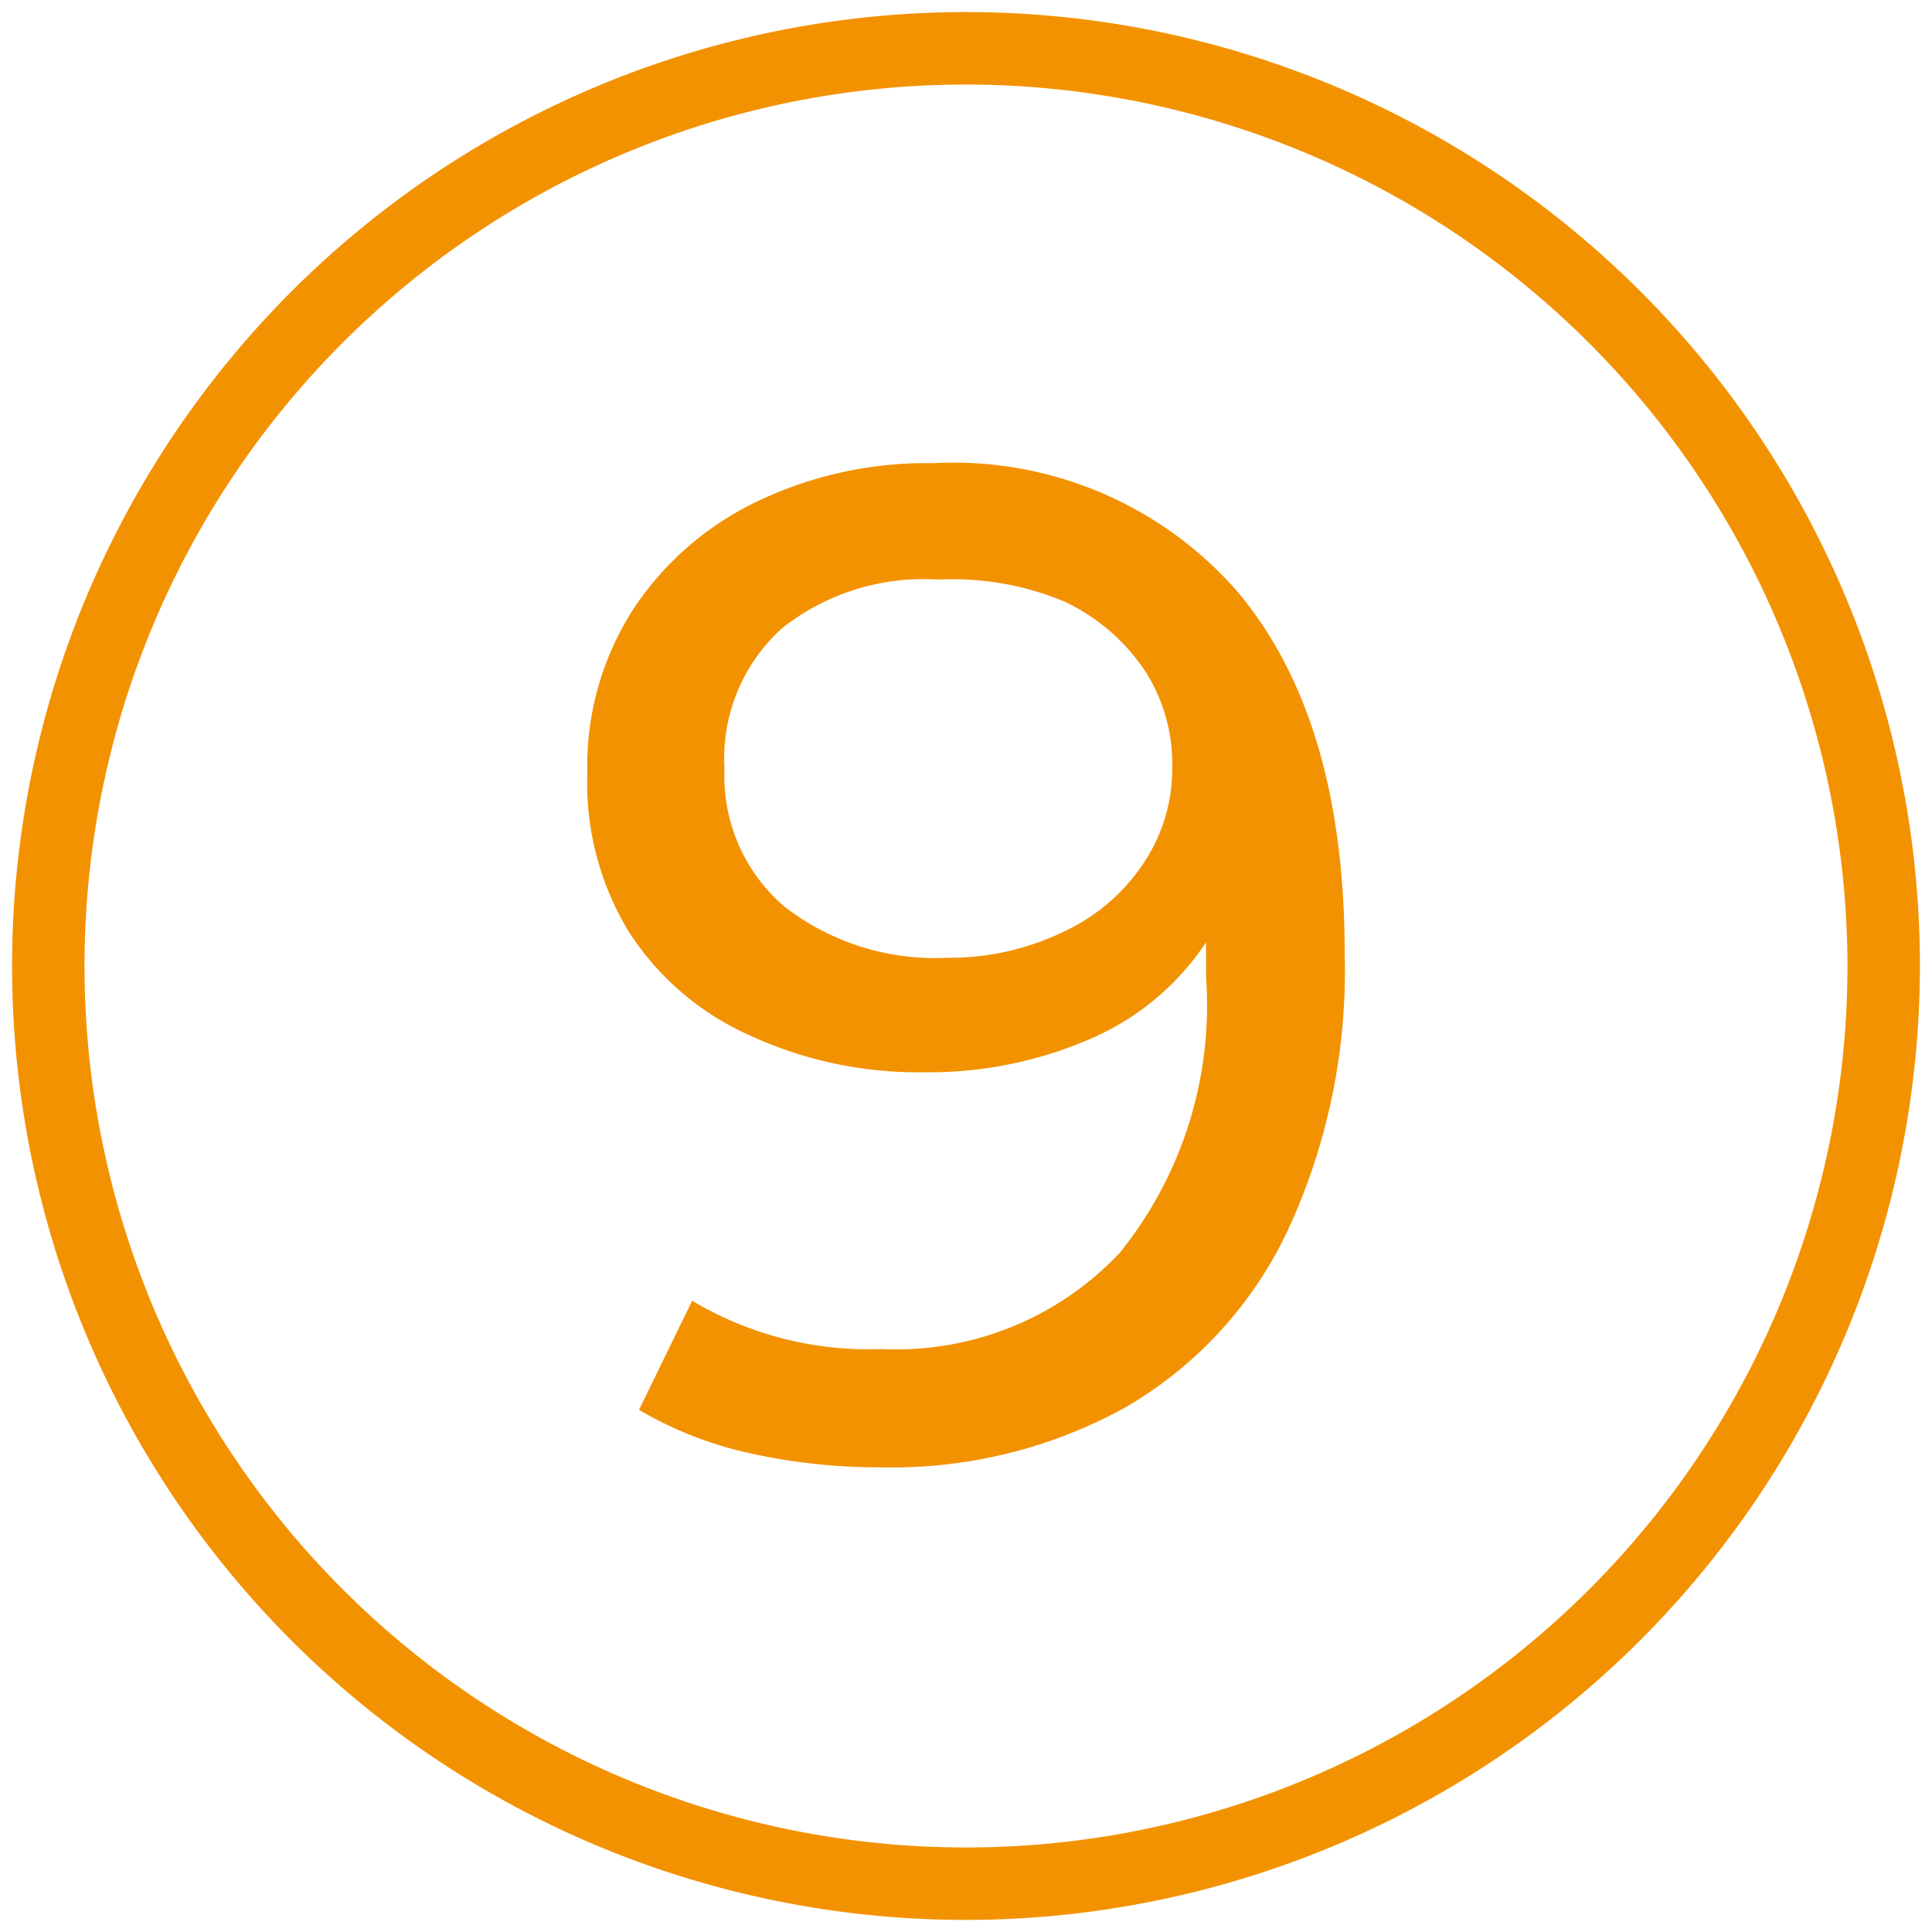
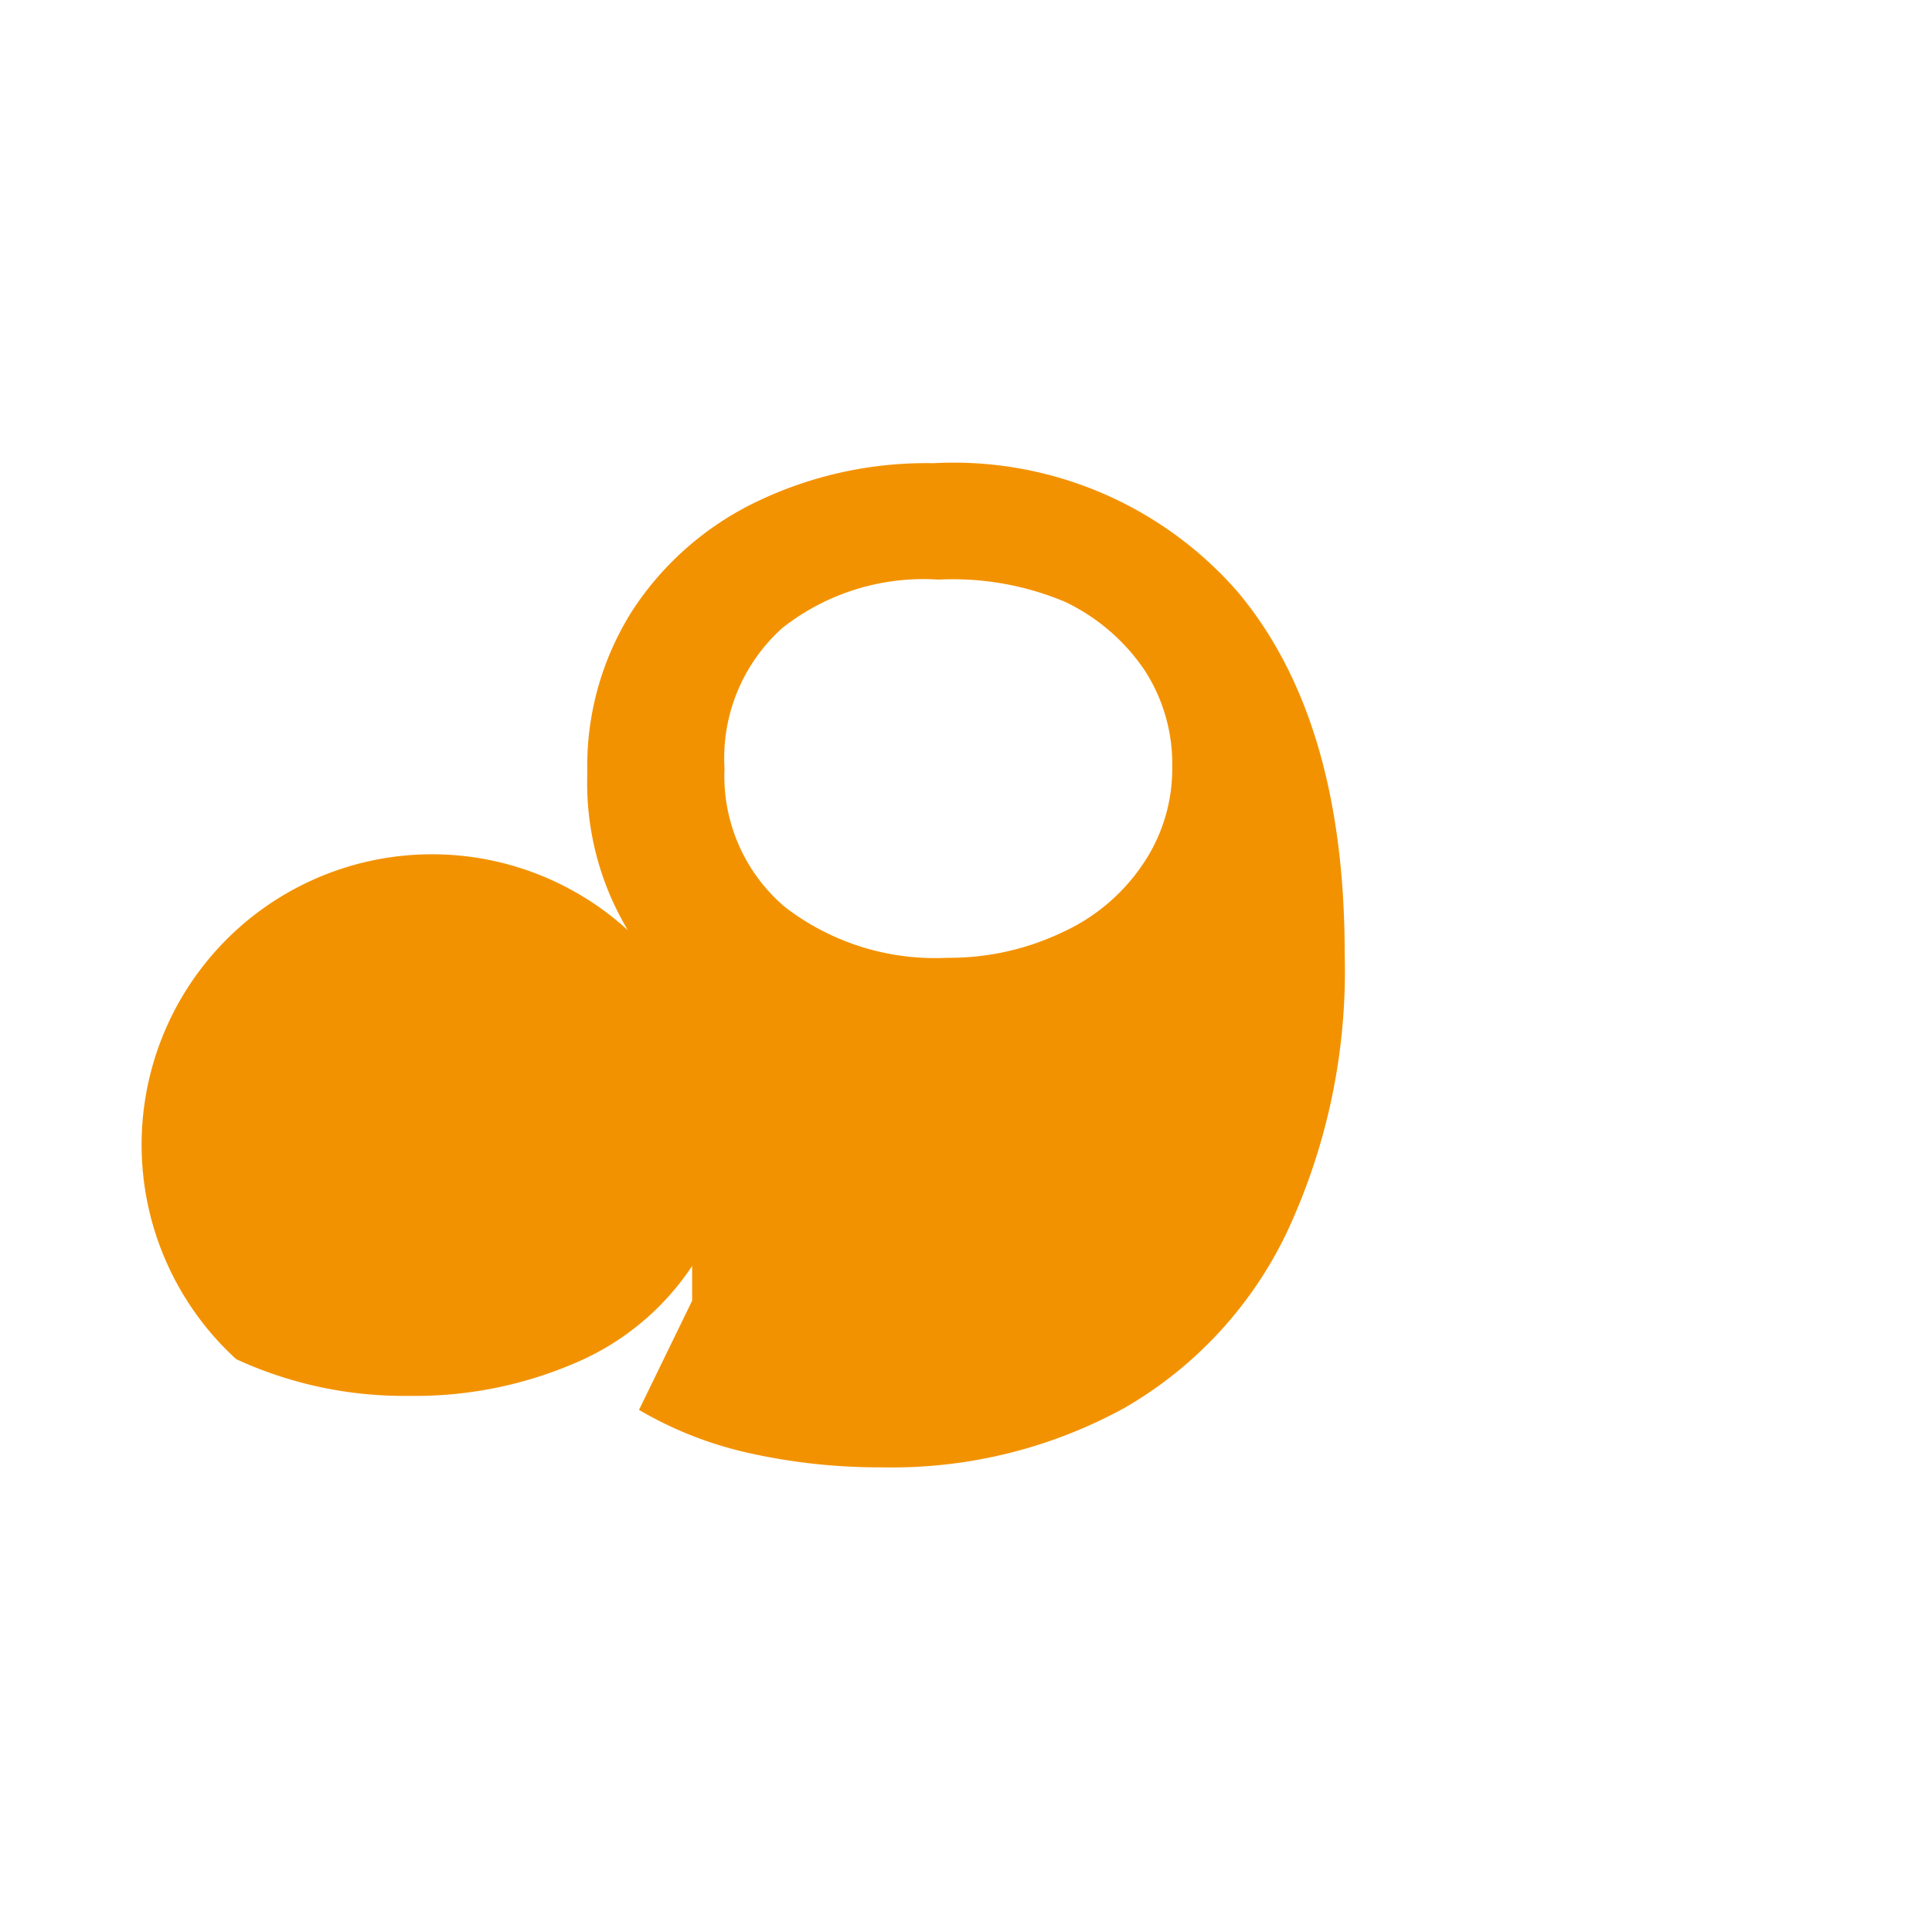
<svg xmlns="http://www.w3.org/2000/svg" id="Слой_1" data-name="Слой 1" viewBox="0 0 40 40">
  <defs>
    <style>.cls-1{fill:#f39200;}</style>
  </defs>
-   <path class="cls-1" d="M20,39.75A19.75,19.75,0,1,1,39.75,20,19.77,19.77,0,0,1,20,39.75Zm0-38A18.25,18.25,0,1,0,38.25,20,18.27,18.27,0,0,0,20,1.75Z" />
-   <path class="cls-1" d="M25.63,12.26q2.21,2.64,2.21,7.48a12.76,12.76,0,0,1-1.2,5.78,8.34,8.34,0,0,1-3.36,3.63,10,10,0,0,1-5,1.23,12.43,12.43,0,0,1-2.79-.3,7.84,7.84,0,0,1-2.26-.89l1.1-2.26a7.11,7.11,0,0,0,3.92,1,6.34,6.34,0,0,0,4.94-2,8.16,8.16,0,0,0,1.78-5.7v-.72a5.45,5.45,0,0,1-2.4,2,8.37,8.37,0,0,1-3.45.69,8.3,8.3,0,0,1-3.59-.76A5.75,5.75,0,0,1,13,19.26,5.93,5.93,0,0,1,12.16,16a6,6,0,0,1,.94-3.37,6.34,6.34,0,0,1,2.56-2.24,8.1,8.1,0,0,1,3.66-.8A7.8,7.8,0,0,1,25.63,12.26ZM22,19.3a4,4,0,0,0,1.67-1.42,3.51,3.51,0,0,0,.6-2,3.56,3.56,0,0,0-.57-2,4.13,4.13,0,0,0-1.65-1.42A6,6,0,0,0,19.43,12,4.72,4.72,0,0,0,16.2,13,3.62,3.62,0,0,0,15,15.91a3.56,3.56,0,0,0,1.24,2.86,5.09,5.09,0,0,0,3.37,1.06A5.43,5.43,0,0,0,22,19.3Z" />
+   <path class="cls-1" d="M25.63,12.26q2.21,2.64,2.21,7.48a12.76,12.76,0,0,1-1.2,5.78,8.34,8.34,0,0,1-3.36,3.63,10,10,0,0,1-5,1.23,12.43,12.43,0,0,1-2.79-.3,7.84,7.84,0,0,1-2.26-.89l1.1-2.26v-.72a5.45,5.45,0,0,1-2.4,2,8.37,8.37,0,0,1-3.45.69,8.3,8.3,0,0,1-3.59-.76A5.75,5.75,0,0,1,13,19.26,5.93,5.93,0,0,1,12.16,16a6,6,0,0,1,.94-3.37,6.34,6.34,0,0,1,2.56-2.24,8.1,8.1,0,0,1,3.66-.8A7.8,7.8,0,0,1,25.63,12.26ZM22,19.3a4,4,0,0,0,1.67-1.42,3.51,3.51,0,0,0,.6-2,3.56,3.56,0,0,0-.57-2,4.13,4.13,0,0,0-1.65-1.42A6,6,0,0,0,19.43,12,4.72,4.72,0,0,0,16.2,13,3.62,3.62,0,0,0,15,15.91a3.56,3.56,0,0,0,1.24,2.86,5.09,5.09,0,0,0,3.37,1.06A5.43,5.43,0,0,0,22,19.3Z" />
</svg>